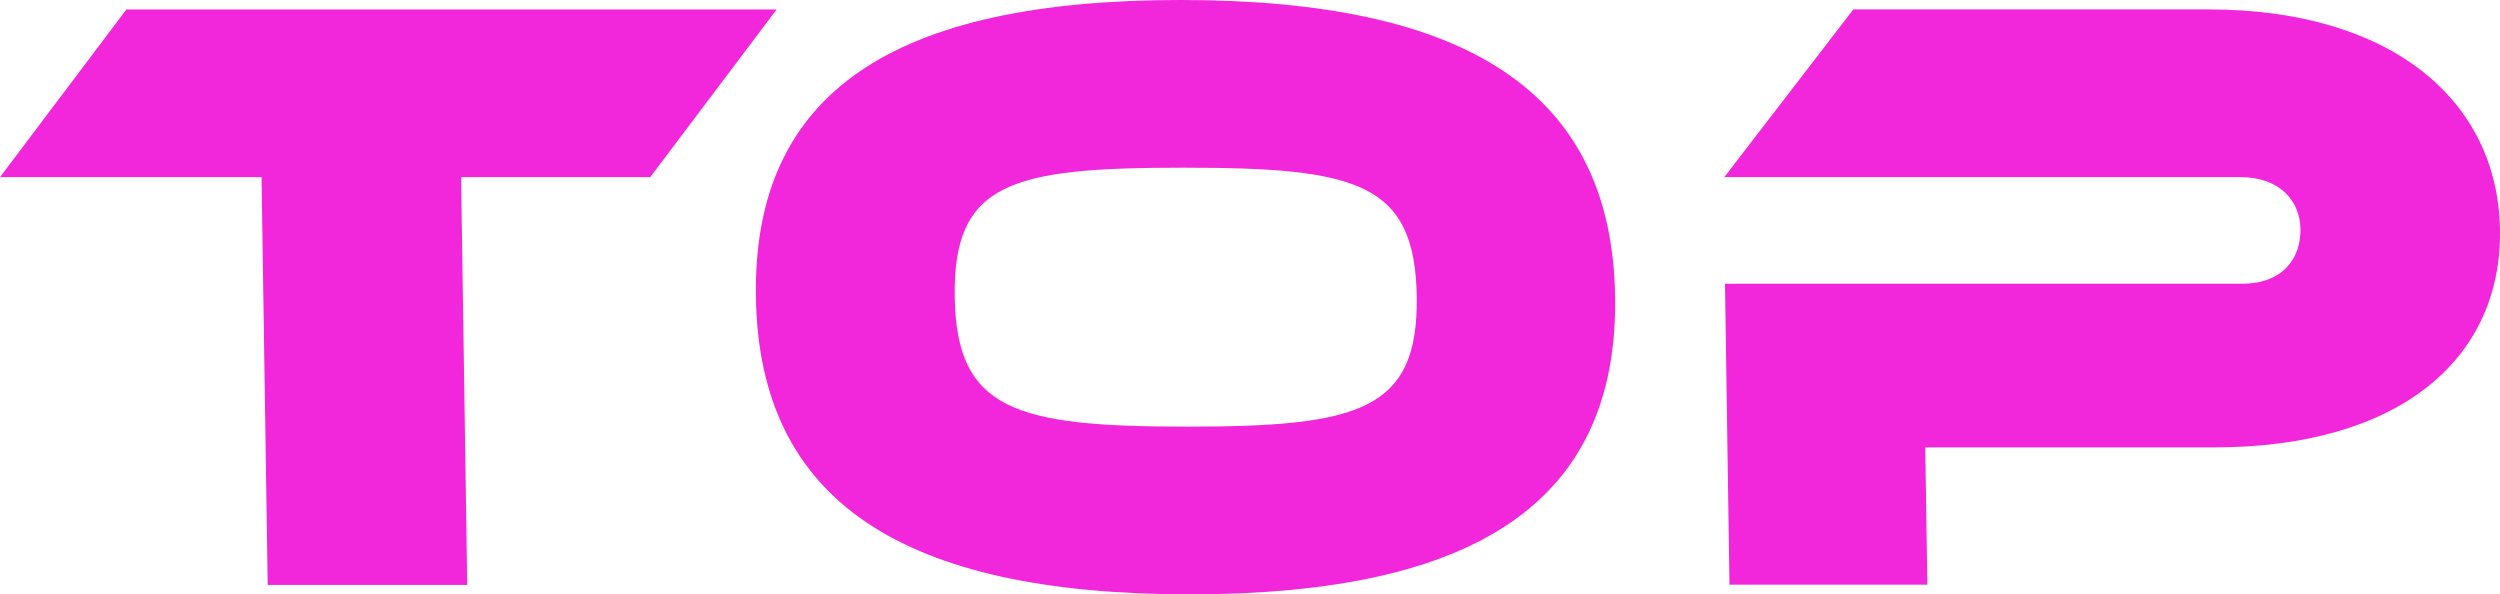
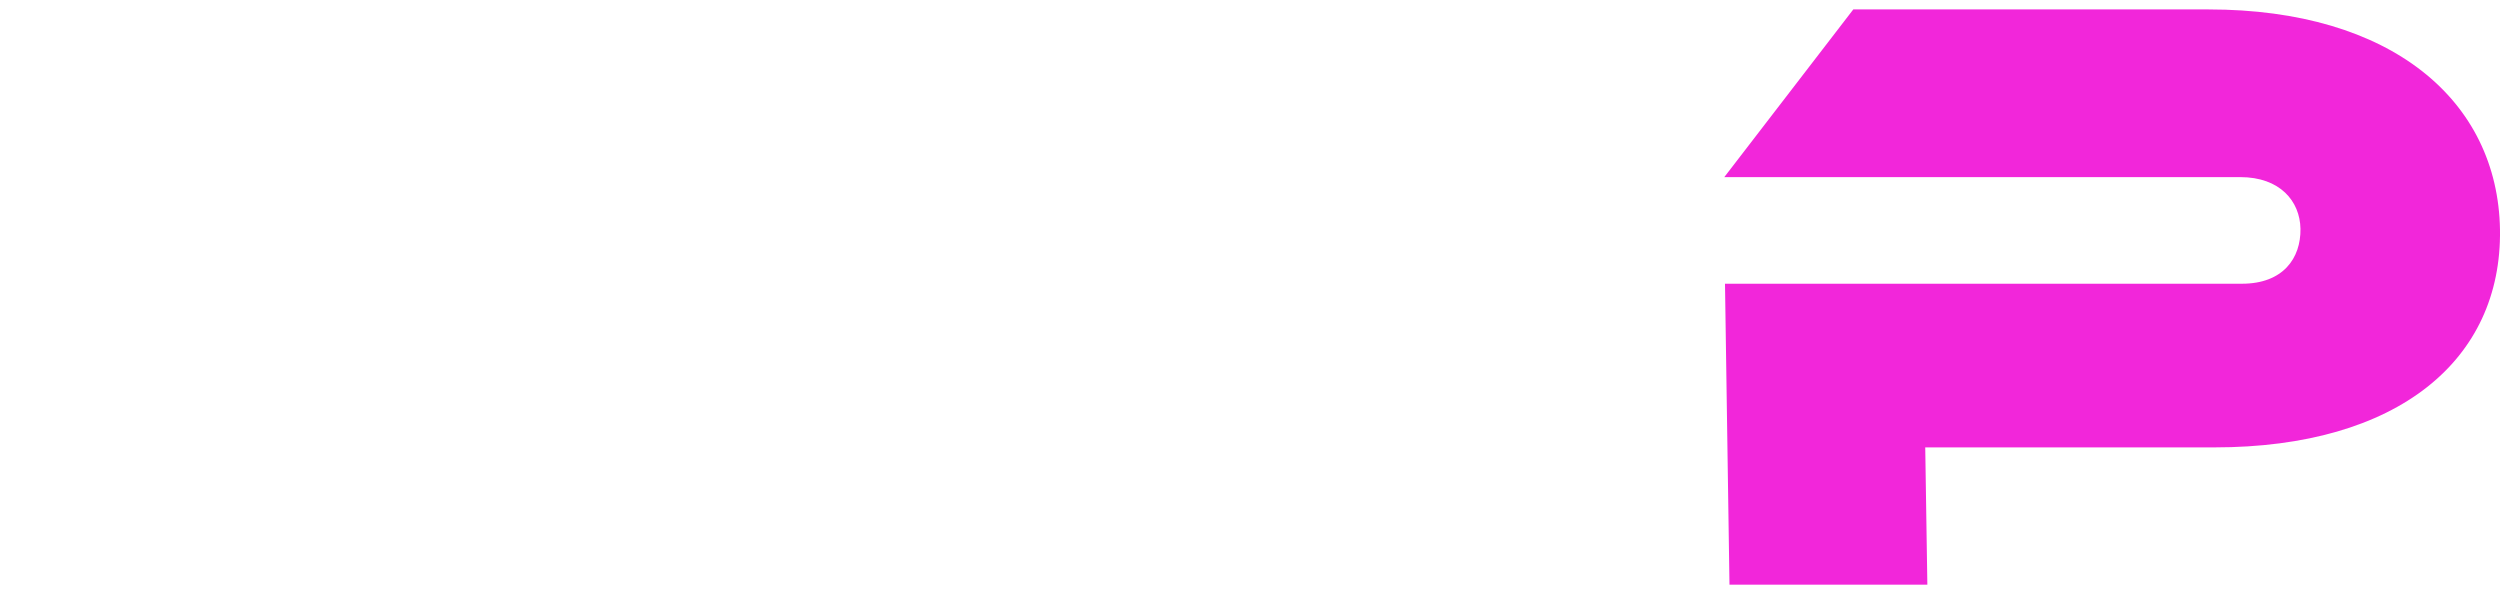
<svg xmlns="http://www.w3.org/2000/svg" id="_レイヤー_2" width="106" height="25.2" viewBox="0 0 106 25.2">
  <defs>
    <style>.cls-1{fill:#f226da;stroke-width:0px;}</style>
  </defs>
  <g id="_レイヤー_1-2">
-     <path class="cls-1" d="m11.35,24.8l-.26-17.29H0L5.36.4h27.57l-5.36,7.11h-8.02l.26,17.29h-8.46Z" />
-     <path class="cls-1" d="m50.44,25.2c-12.11,0-18.26-3.9-18.39-12.62-.13-8.72,5.9-12.58,18.01-12.58s18.29,3.87,18.42,12.58c.13,8.72-5.94,12.62-18.05,12.62Zm-.27-18.09c-7.29,0-9.76.62-9.69,5.47.07,4.81,2.56,5.51,9.86,5.51s9.8-.69,9.73-5.51c-.07-4.85-2.56-5.47-9.89-5.47Z" />
    <path class="cls-1" d="m81.63,18.96l.09,5.83h-8.39l-.19-12.76h21.92c1.75,0,2.5-1.09,2.48-2.33-.02-1.17-.87-2.19-2.55-2.19h-21.88l5.47-7.11h15.06c7.77,0,12.27,3.87,12.36,9.34.08,5.51-4.31,9.23-12.12,9.23h-12.25Z" />
  </g>
</svg>